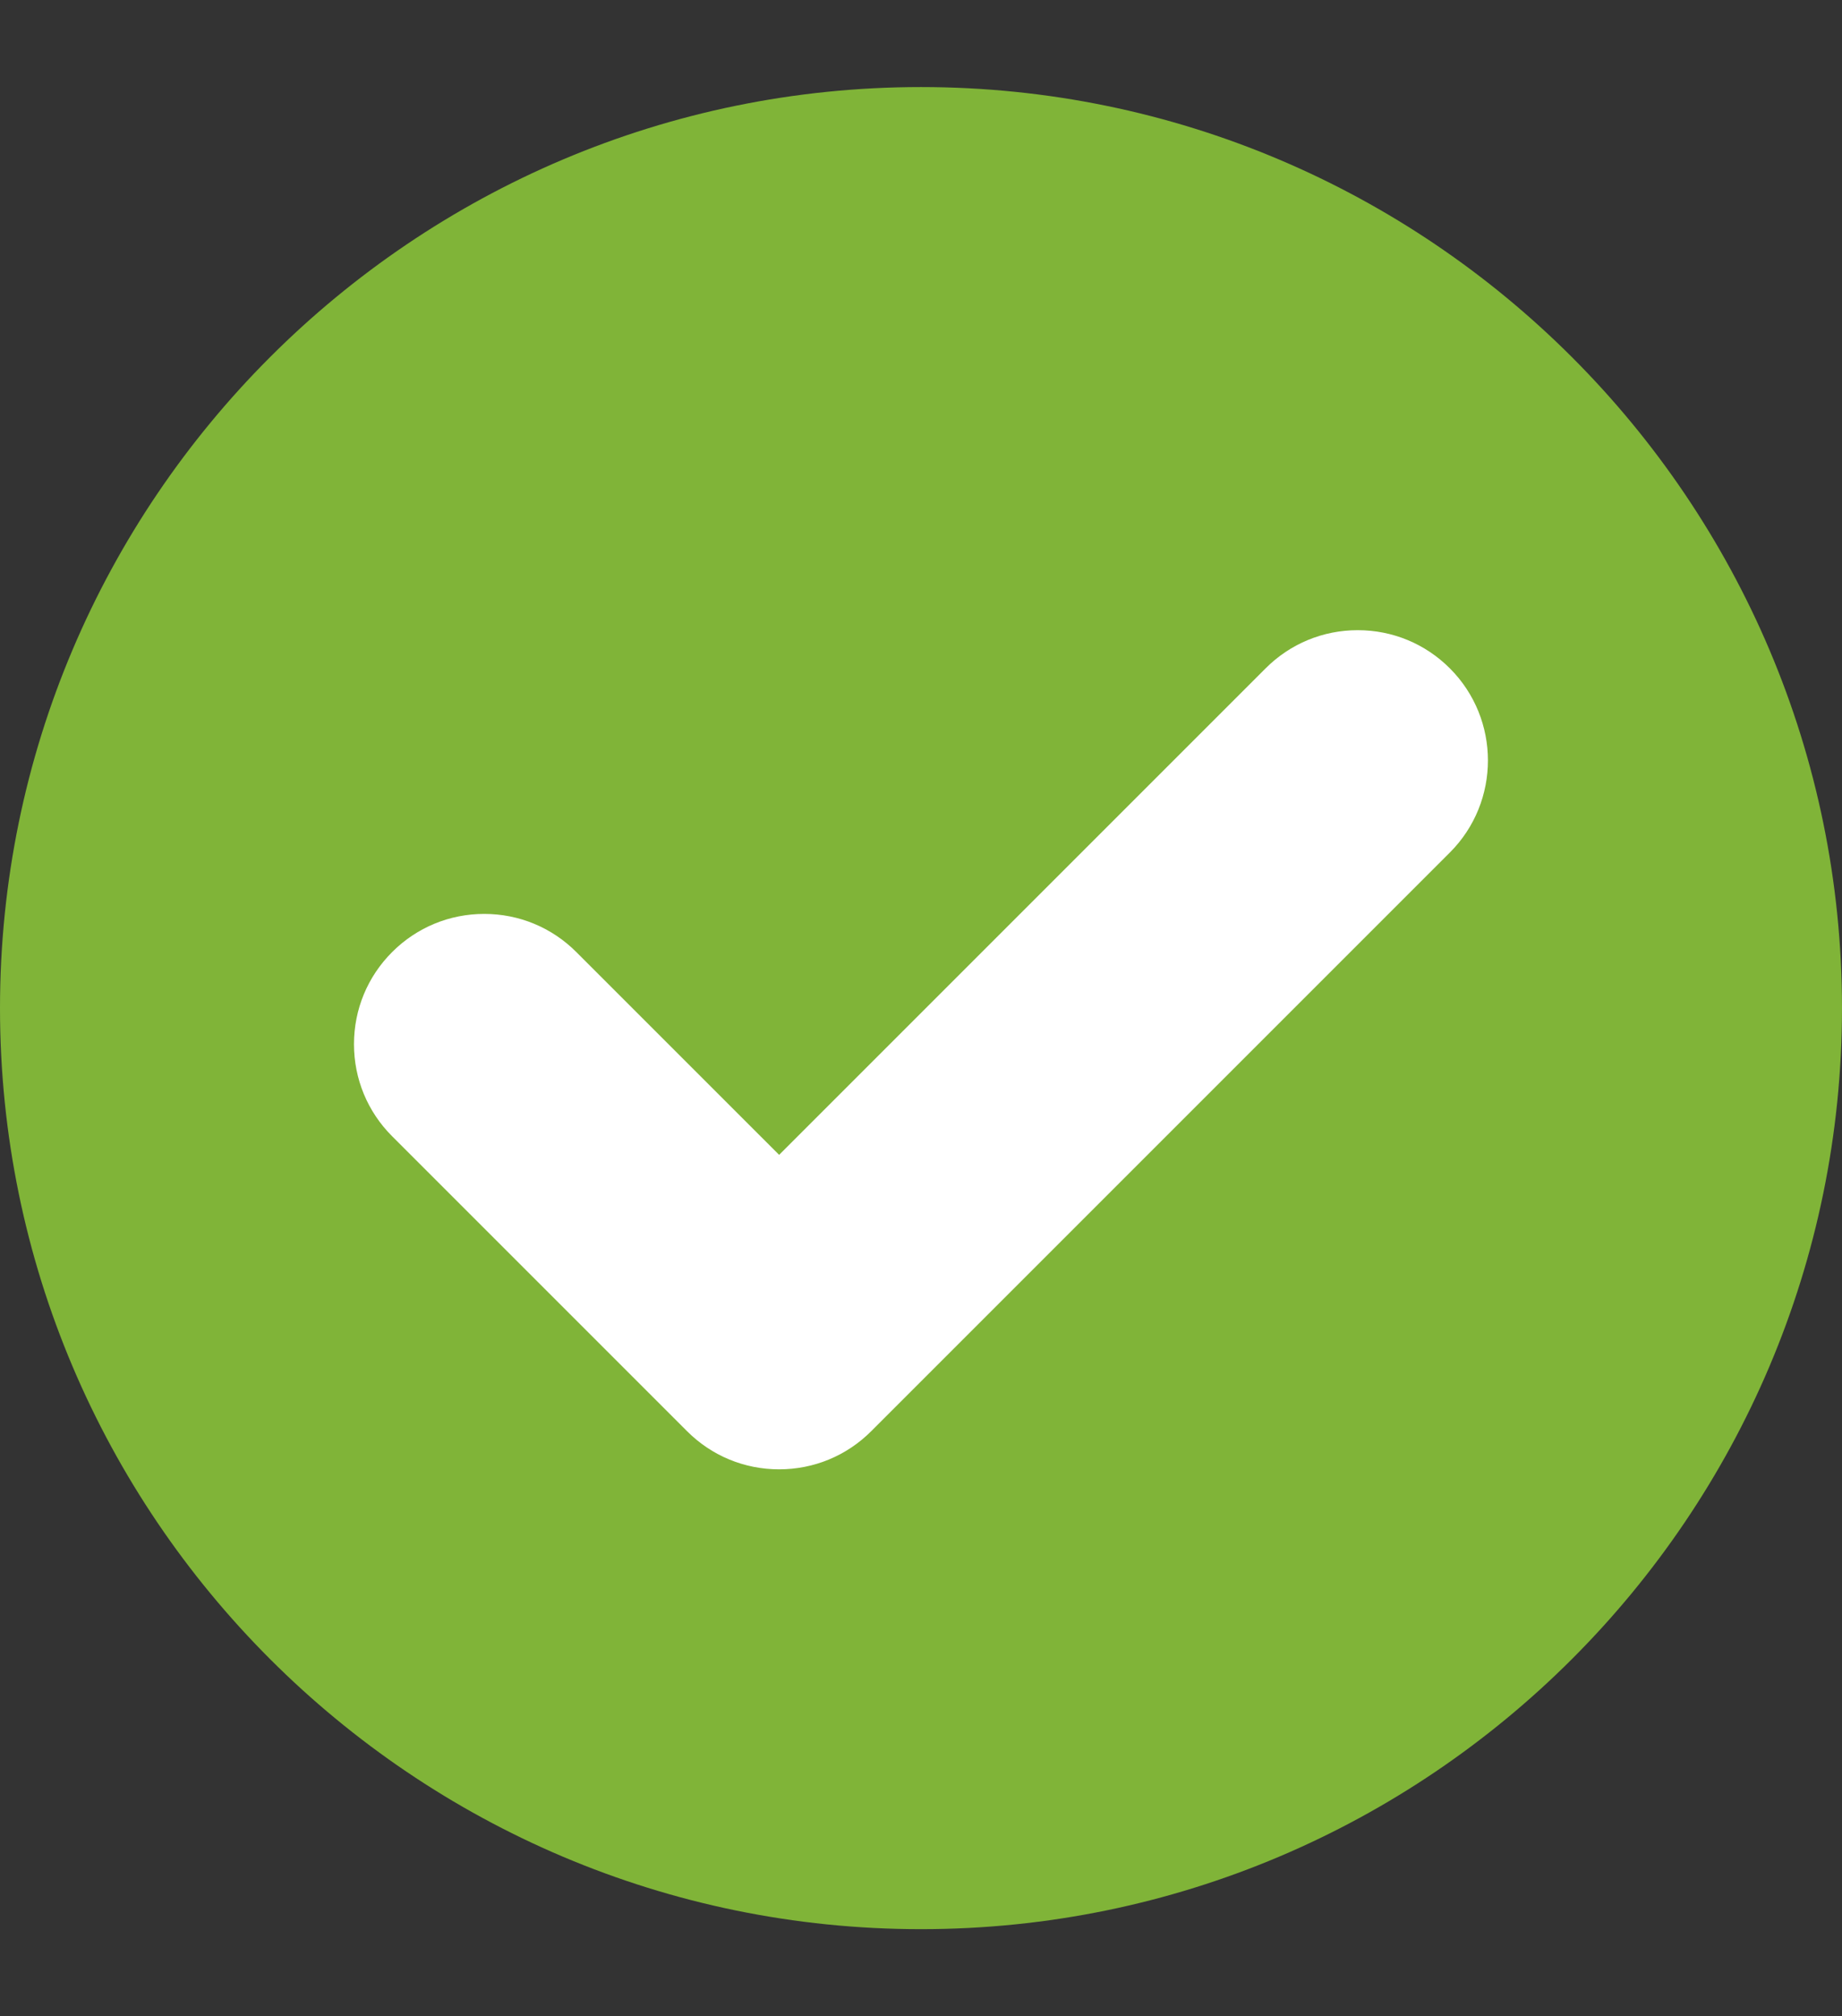
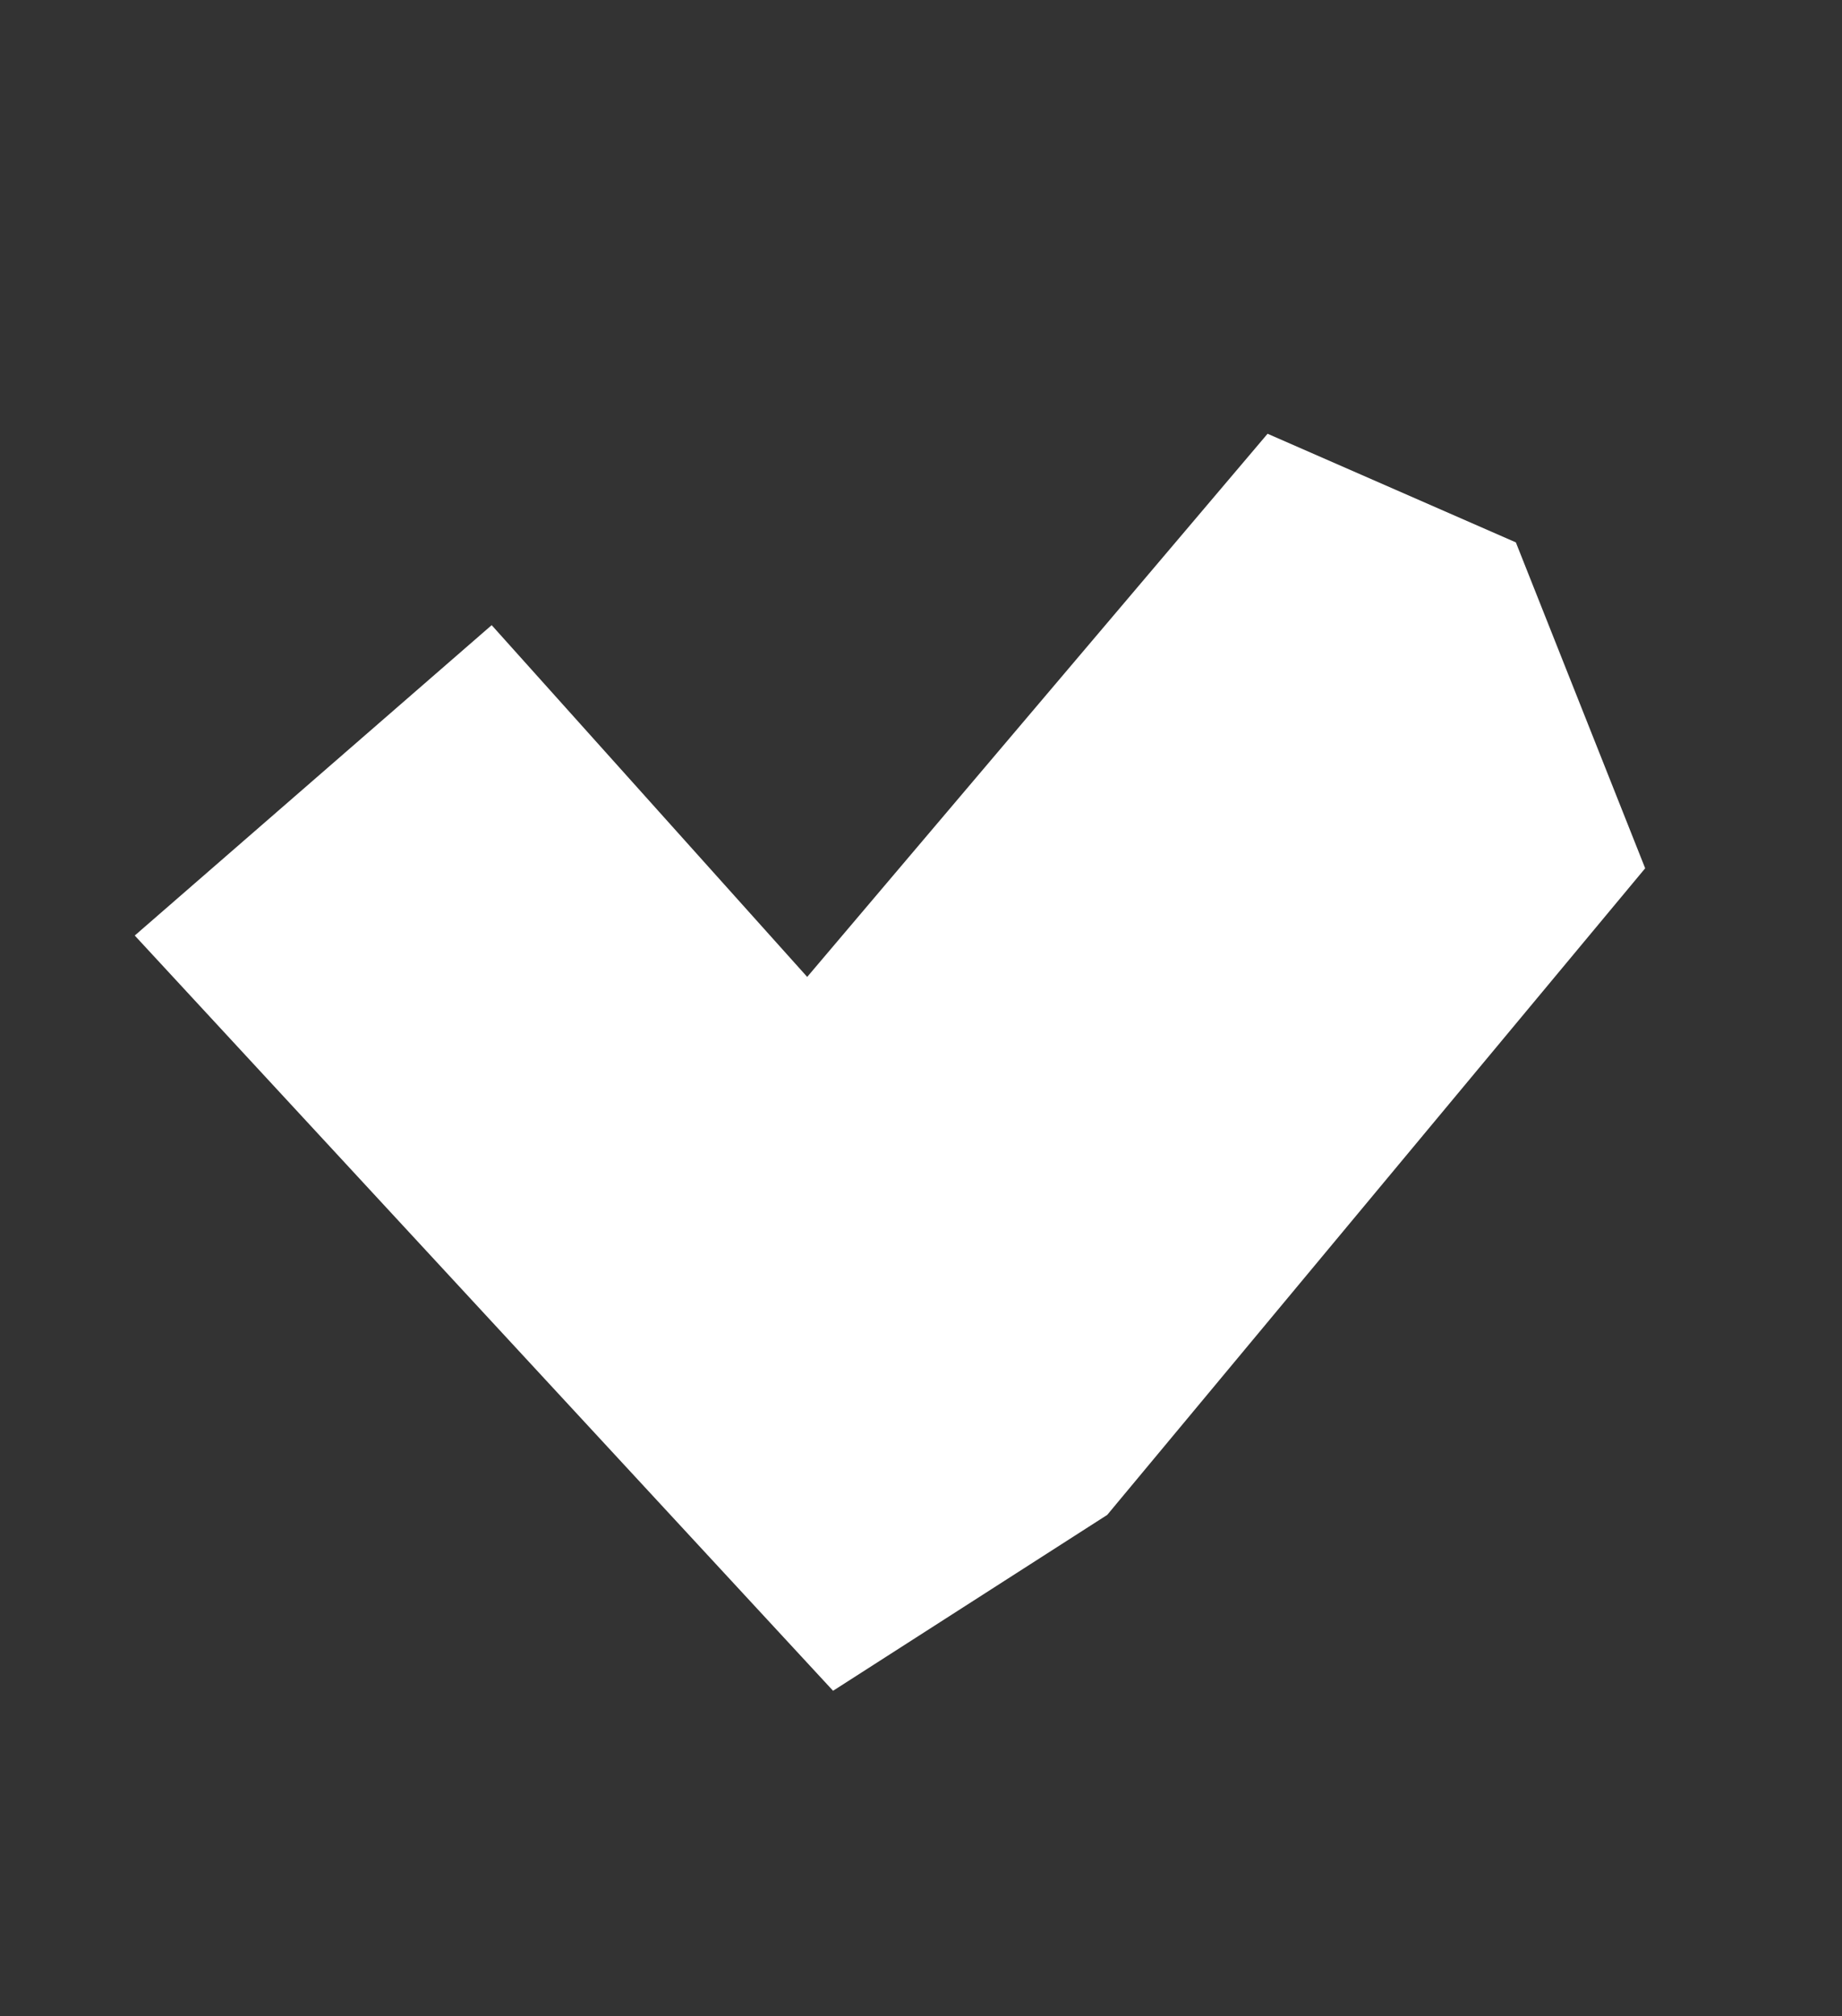
<svg xmlns="http://www.w3.org/2000/svg" version="1.1" id="Capa_1" x="0px" y="0px" width="5697.641px" height="6236.219px" viewBox="0 0 5697.641 6236.219" enable-background="new 0 0 5697.641 6236.219" xml:space="preserve">
  <rect x="0" y="0" width="5697.641" height="6236.219" fill="#333333" stroke="none" />
  <polygon fill="#FFFFFF" points="416.82,2893.61 1520.82,1933.61 2496.82,3021.61 3920.82,1341.61 4688.82,1677.61 5088.82,2685.61   3424.82,4685.61 2576.82,5229.61 " />
-   <path fill="#80B438" d="M2848.805,269.29C1277.983,269.29,0,1547.243,0,3118.095S1277.983,5966.93,2848.805,5966.93  S5697.61,4688.946,5697.61,3118.095S4419.656,269.29,2848.805,269.29z M4484.64,2636.908L2694.881,4426.667  c-76.102,76.102-177.262,117.986-284.873,117.986c-107.61,0-208.771-41.885-284.871-117.986l-912.166-912.164  c-76.1-76.102-118.015-177.262-118.015-284.873c0-107.641,41.915-208.8,118.015-284.901  c76.071-76.101,177.231-118.015,284.872-118.015c107.61,0,208.801,41.914,284.872,118.045l627.264,627.234l1504.858-1504.858  c76.101-76.101,177.261-117.985,284.872-117.985s208.771,41.885,284.871,117.985  C4641.716,2224.271,4641.716,2479.832,4484.64,2636.908z" />
</svg>